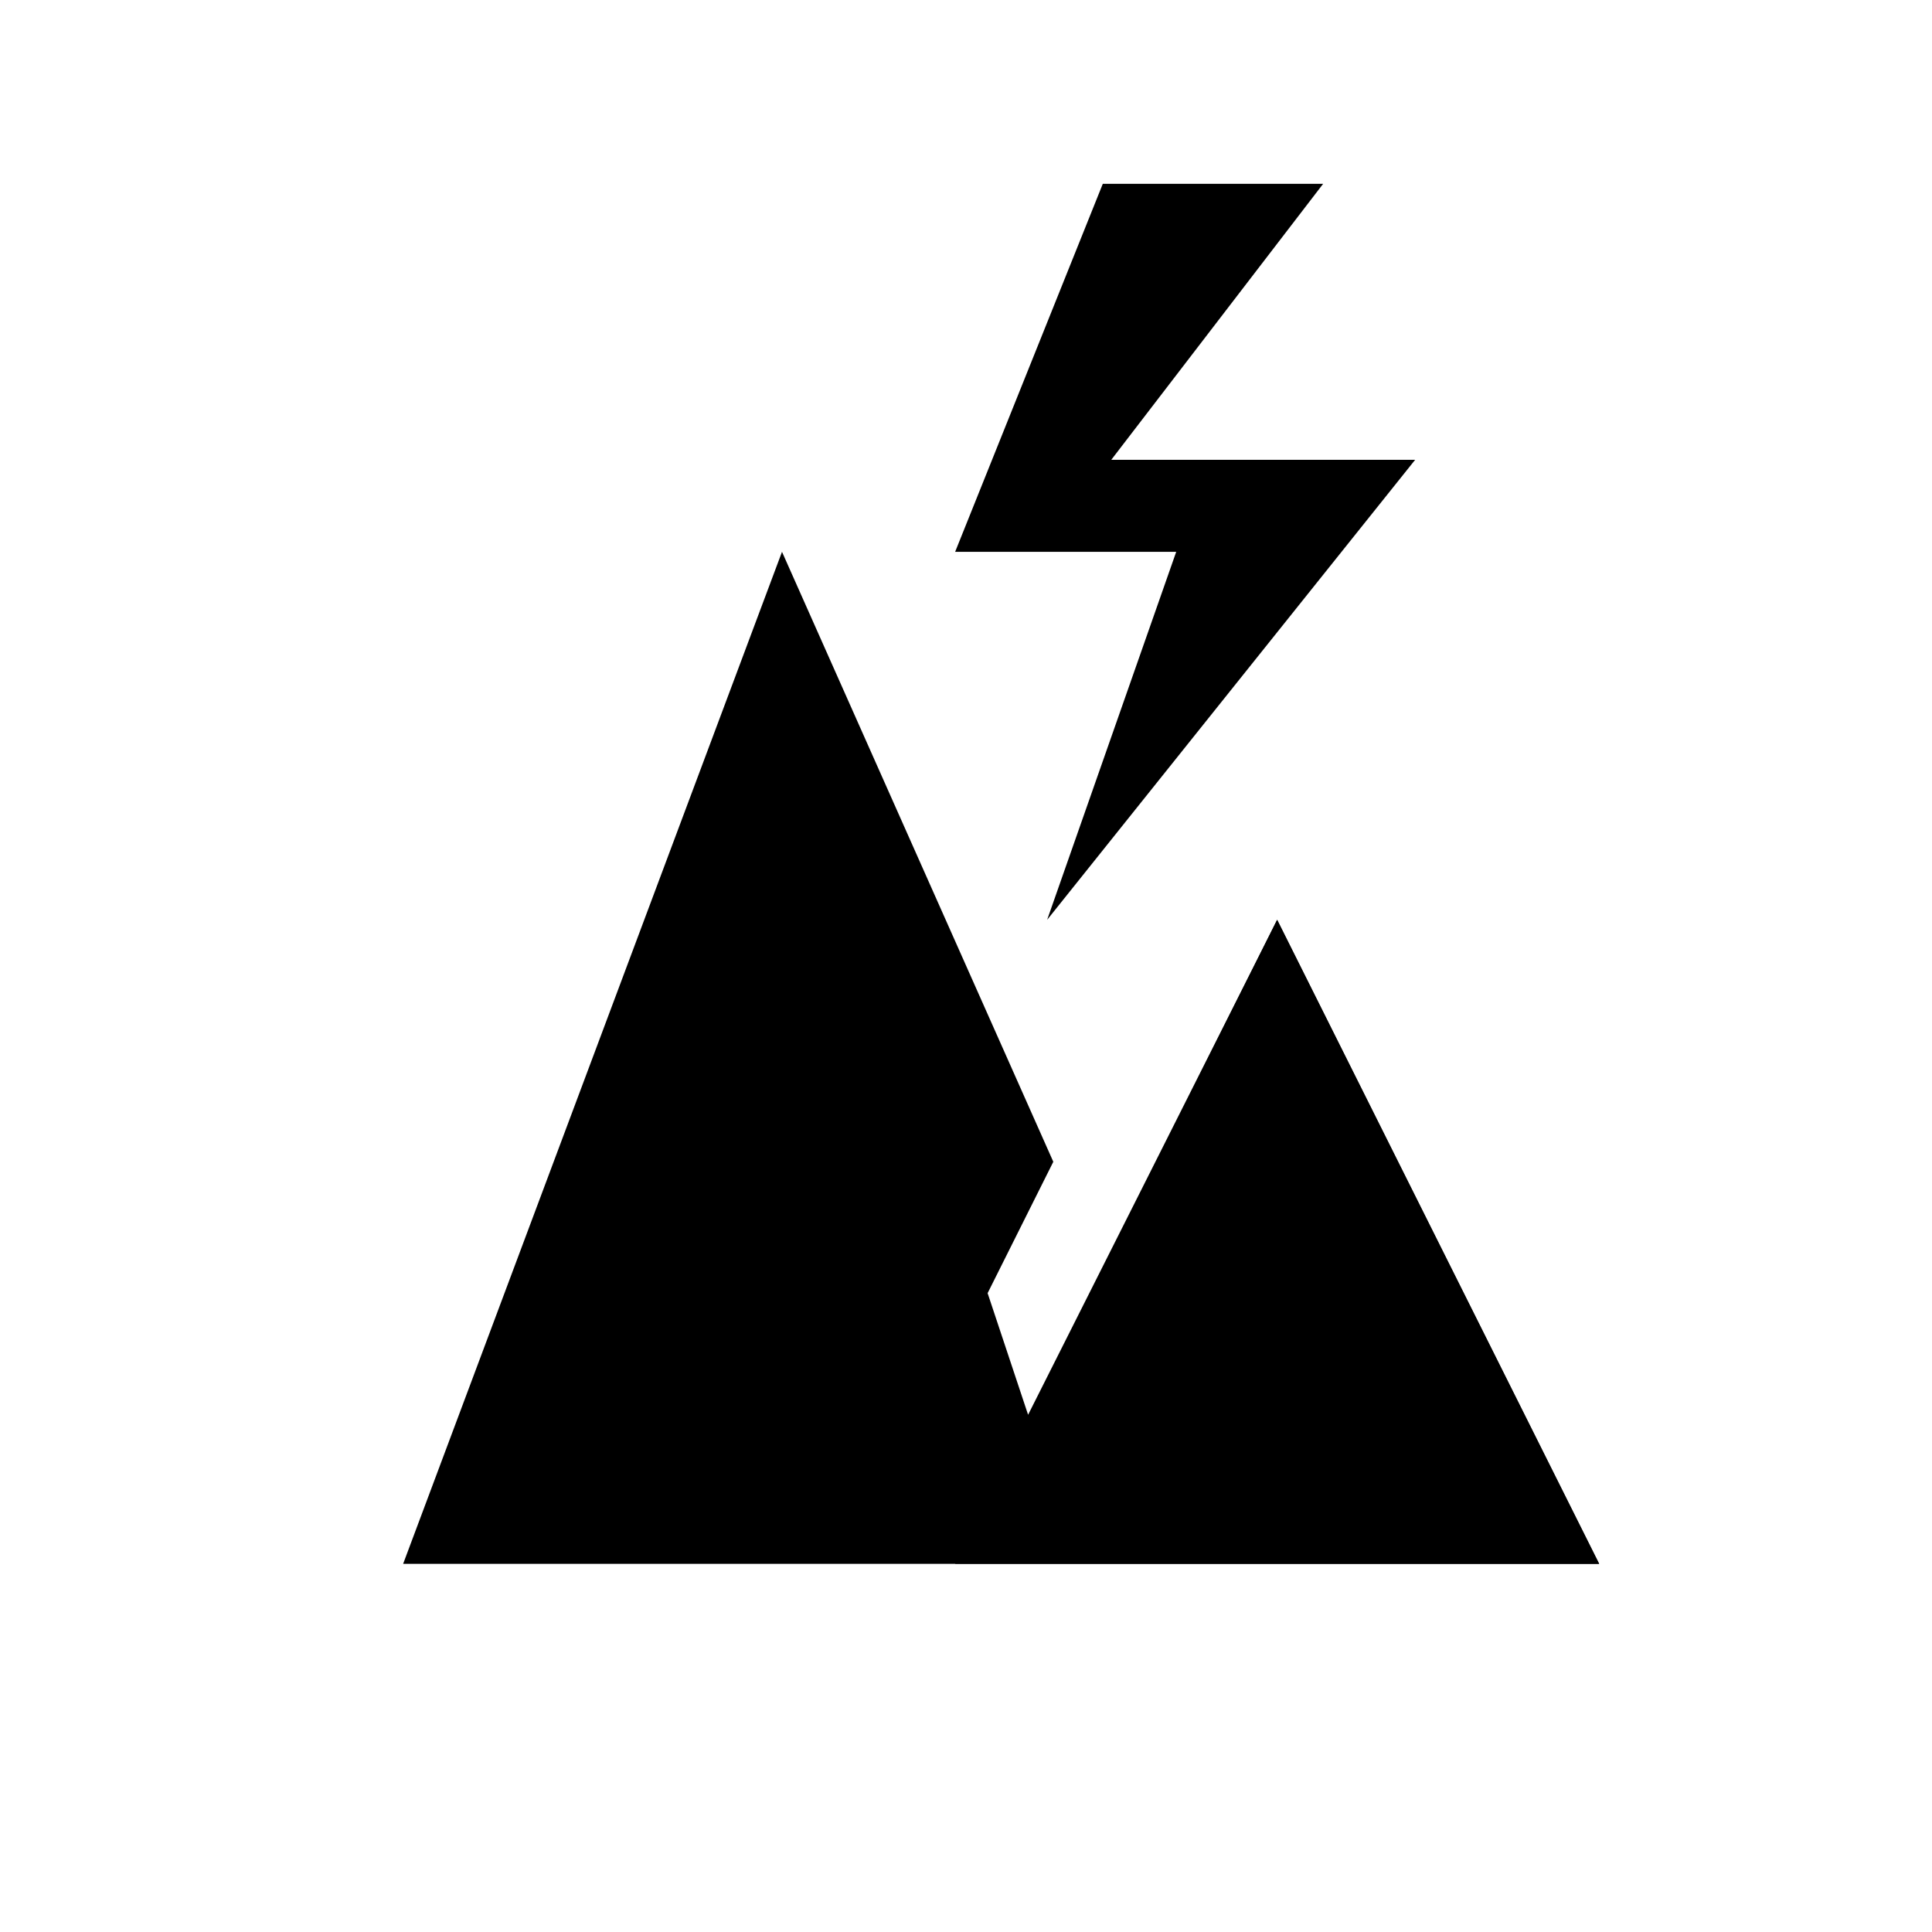
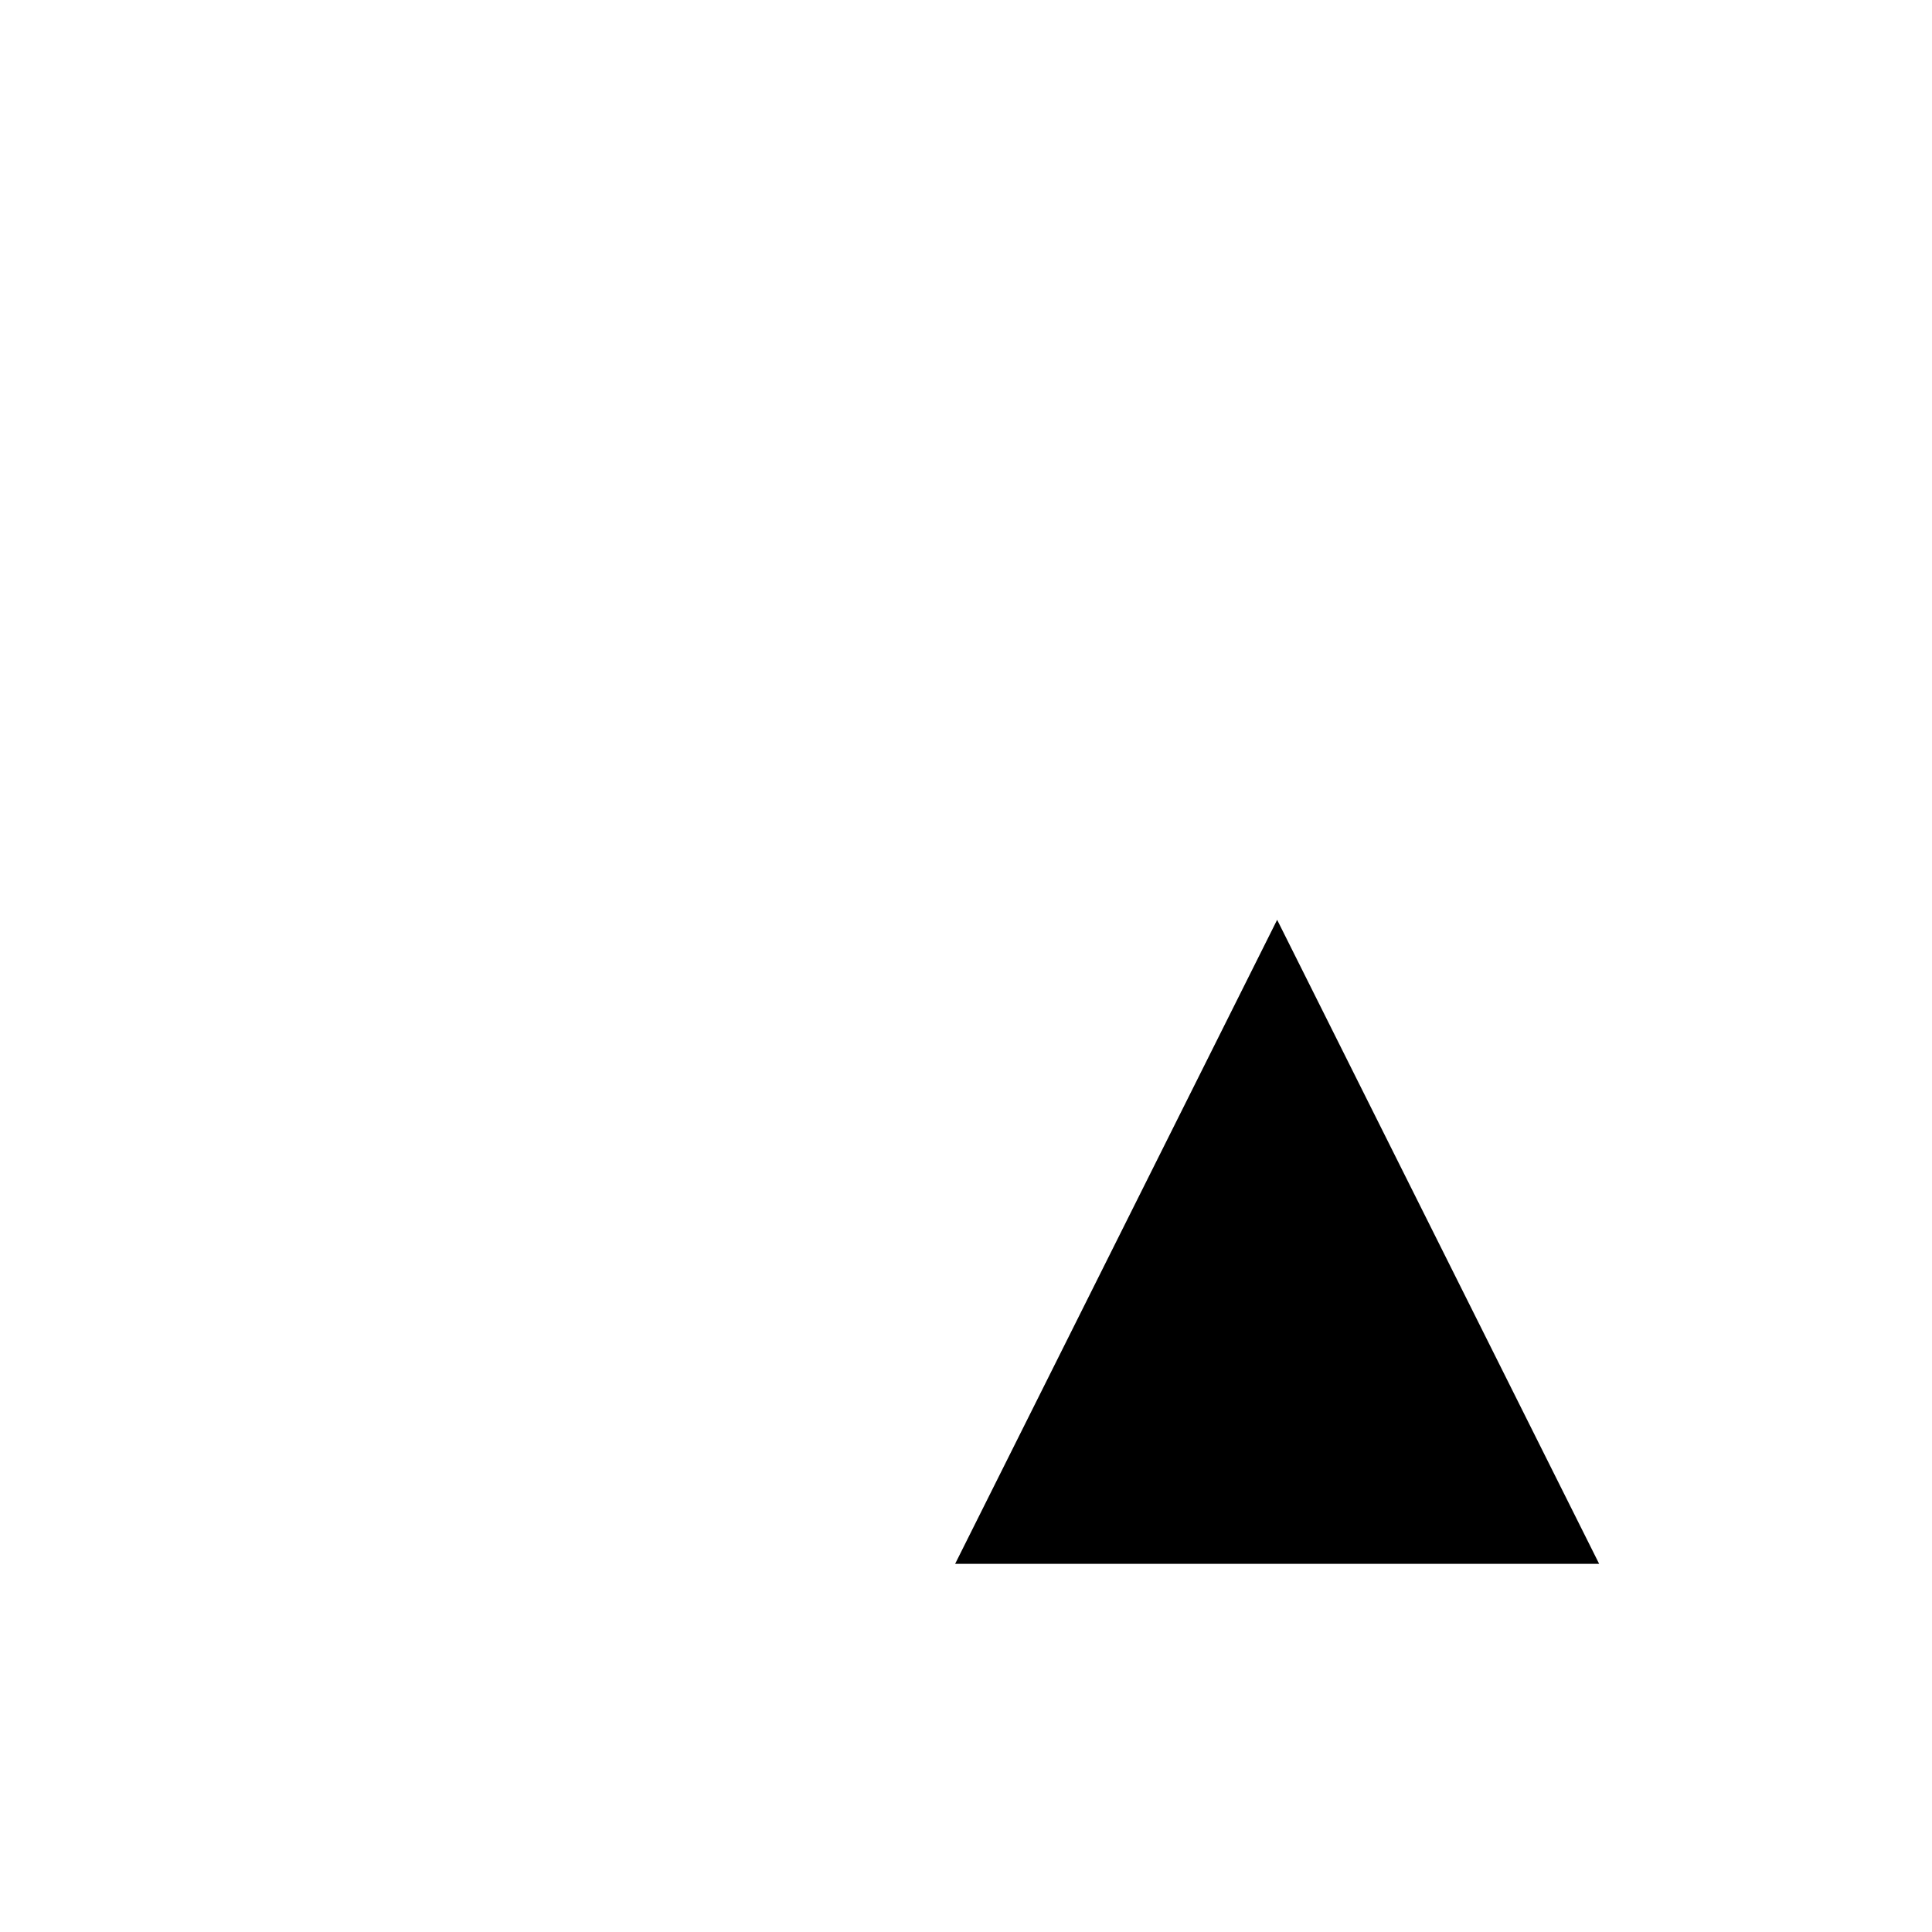
<svg xmlns="http://www.w3.org/2000/svg" viewBox="0 0 21 21">
  <path d="M13.882 9.998l-3.5 7h7z" />
-   <path d="M11.987 1.998h2.395l-2.303 3h3.303l-4 5 1.403-4h-2.403l1.605-4zm1.895 8l-2.707 5.38-.44-1.322.714-1.428L8.5 5.998l-4.118 11h13l-3.5-7z" />
</svg>